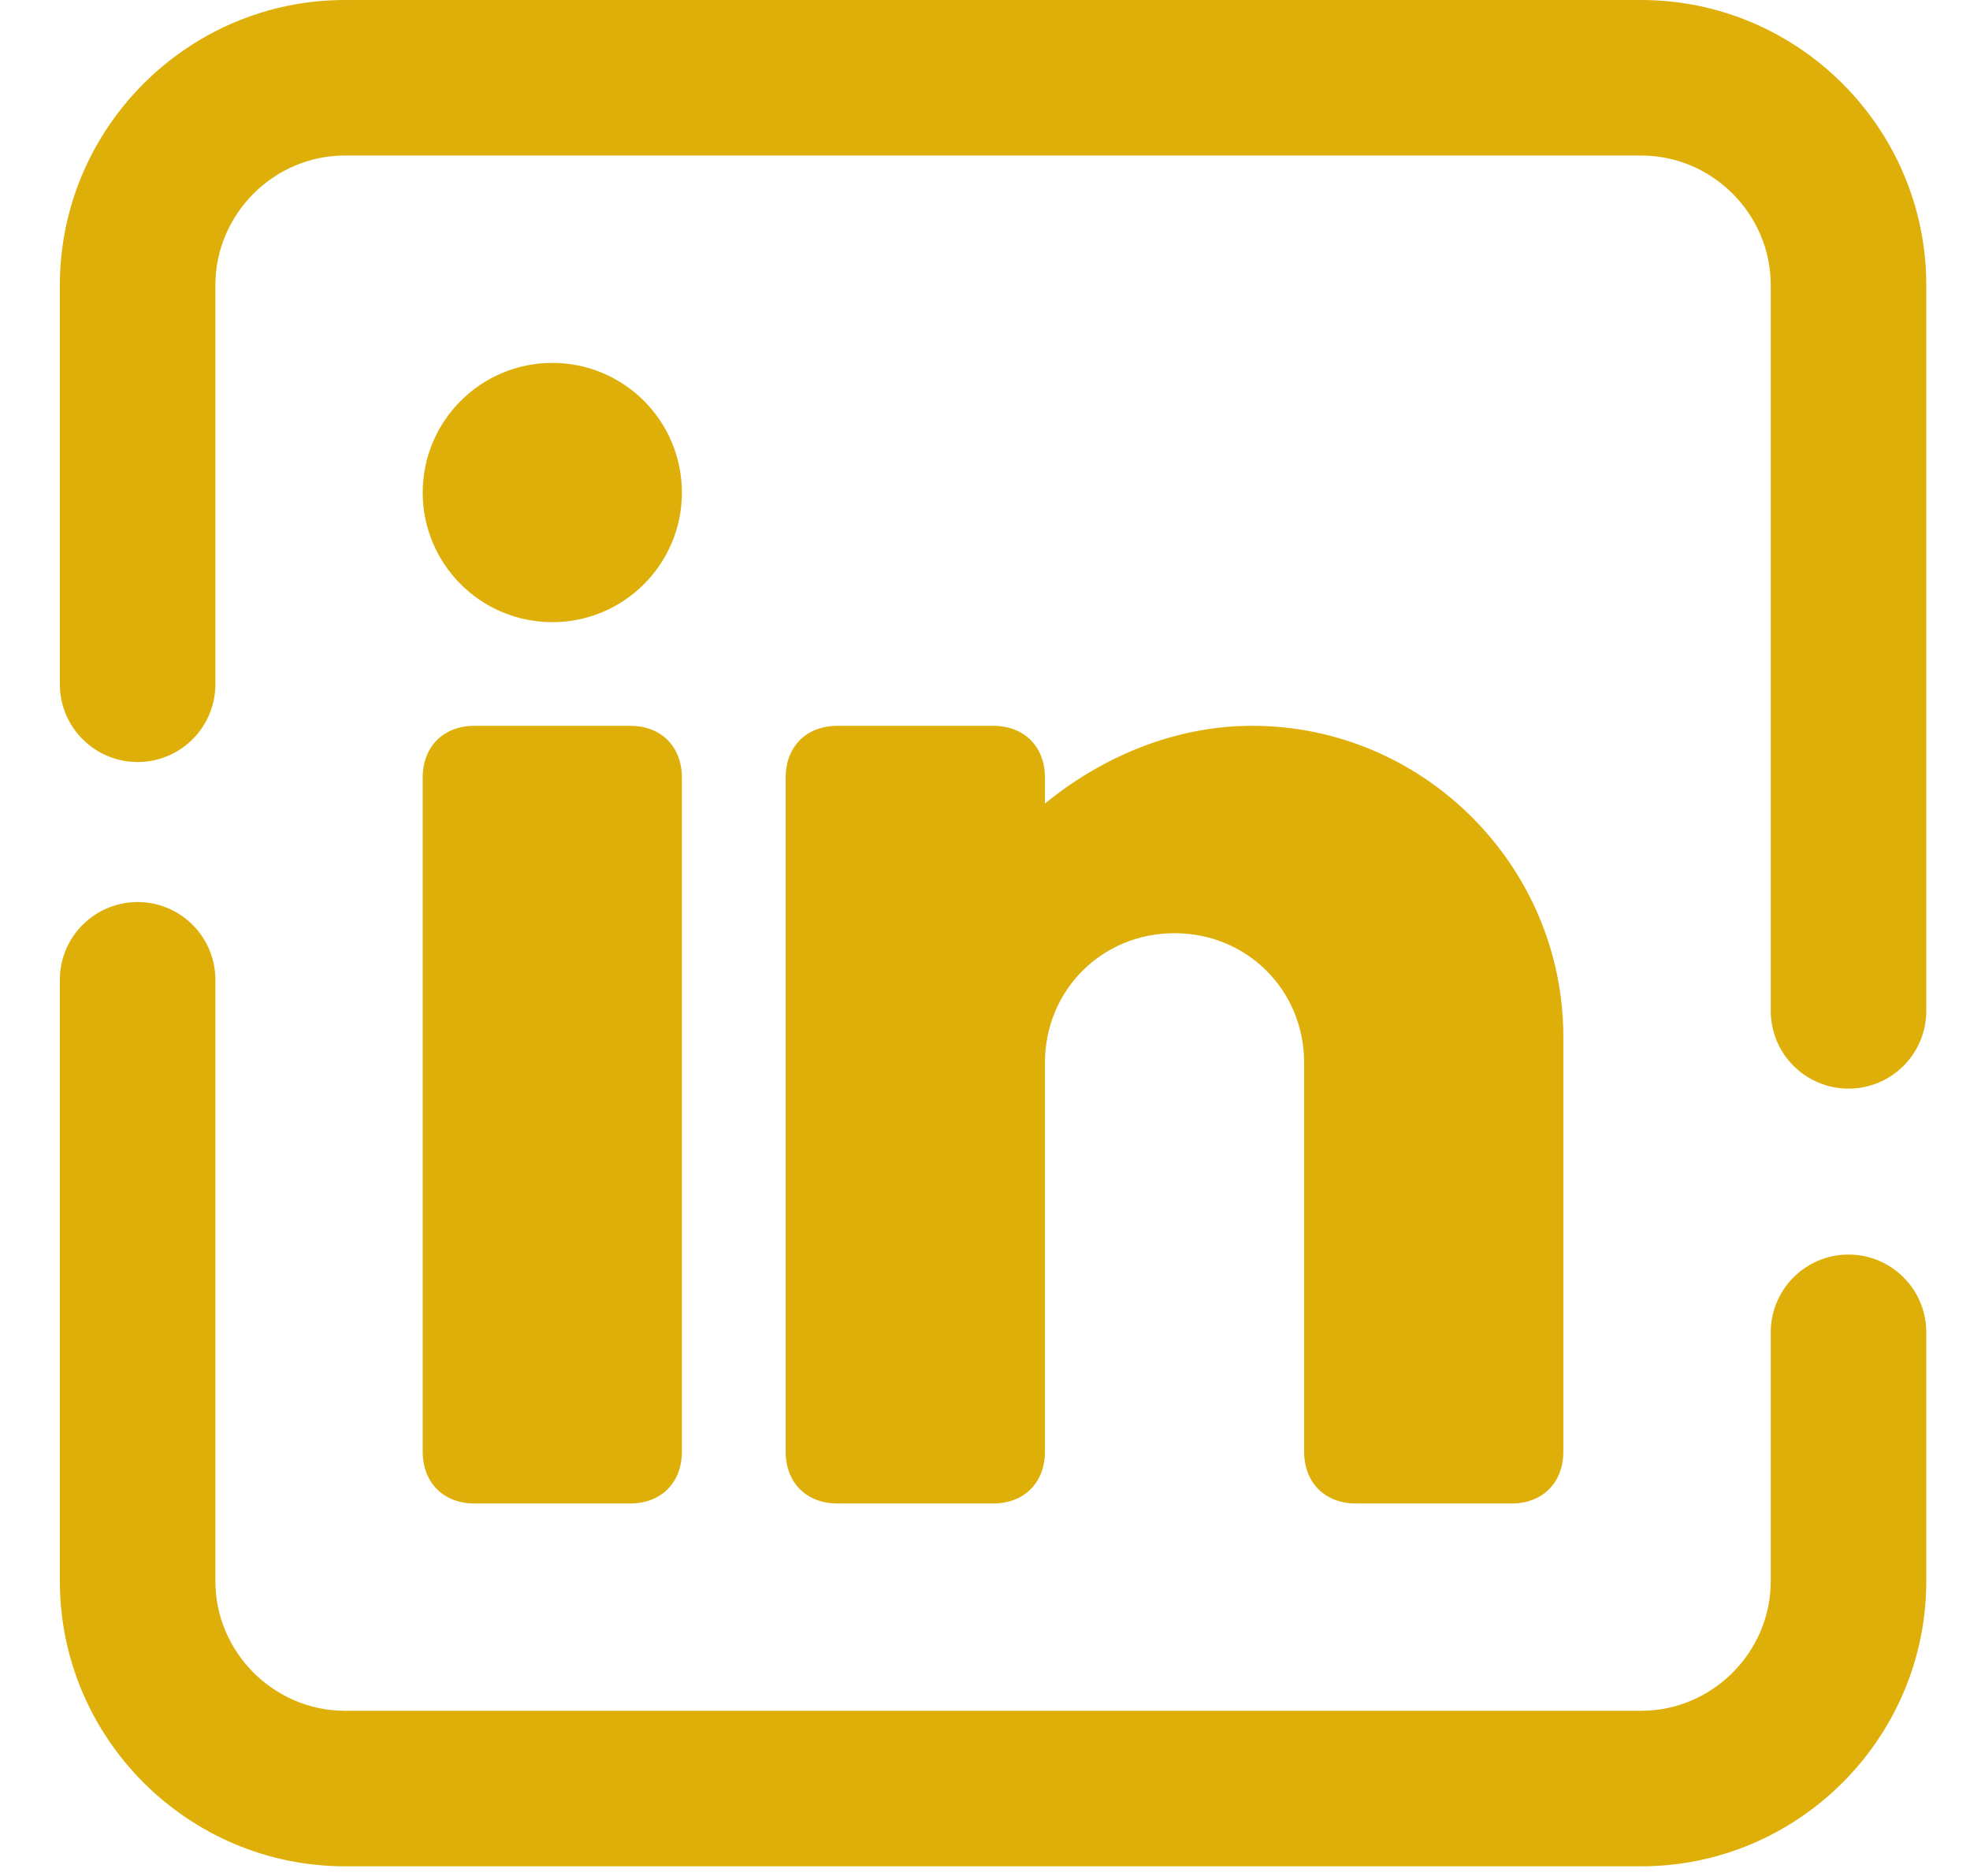
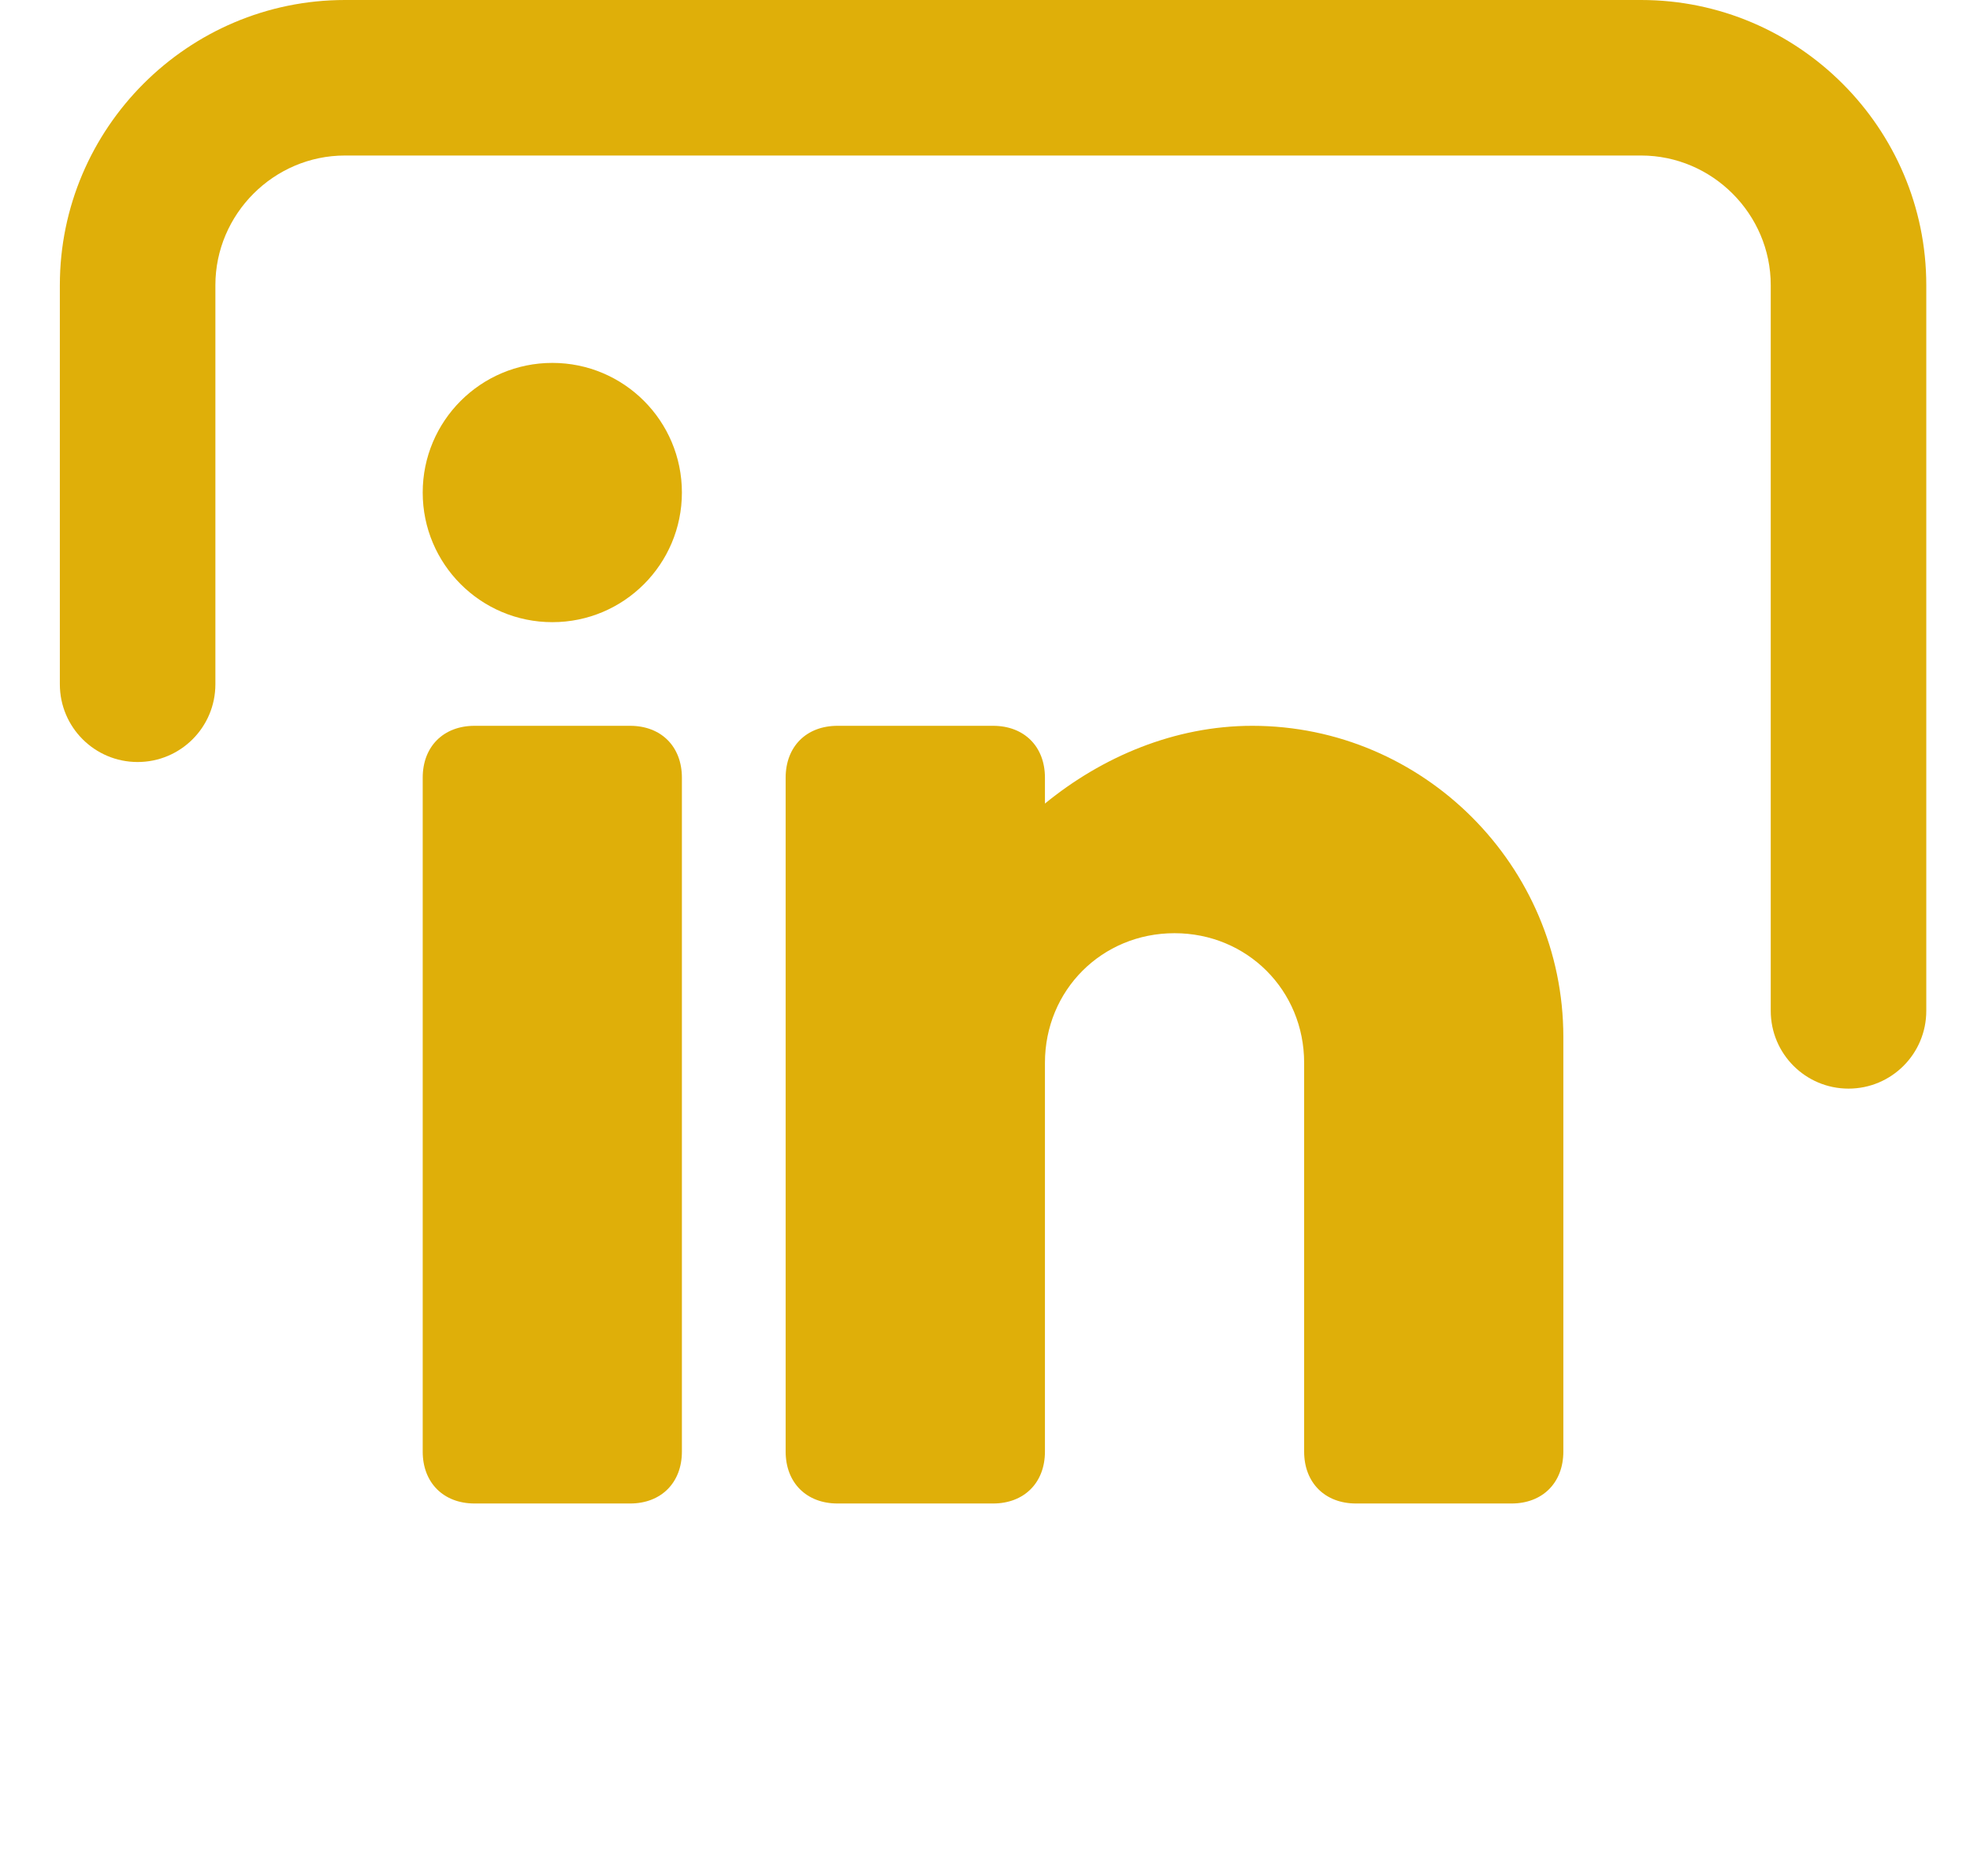
<svg xmlns="http://www.w3.org/2000/svg" width="21" height="20" viewBox="0 0 21 20" fill="none">
-   <path fillRule="evenodd" clipRule="evenodd" d="M1.467 9.617C1.925 9.617 2.296 9.988 2.296 10.446V16.857C2.296 17.615 2.92 18.239 3.678 18.239H17.495C18.253 18.239 18.876 17.615 18.876 16.857V14.204C18.876 13.747 19.247 13.375 19.705 13.375C20.163 13.375 20.534 13.747 20.534 14.204V16.857C20.534 18.531 19.168 19.897 17.495 19.897H3.678C2.004 19.897 0.638 18.531 0.638 16.857V10.446C0.638 9.988 1.009 9.617 1.467 9.617Z" fill="#DFAF09" />
  <path fillRule="evenodd" clipRule="evenodd" d="M3.677 1.658C2.919 1.658 2.296 2.282 2.296 3.04V7.295C2.296 7.753 1.925 8.124 1.467 8.124C1.009 8.124 0.638 7.753 0.638 7.295V3.04C0.638 1.366 2.004 0 3.677 0H17.494C19.168 0 20.534 1.366 20.534 3.04V10.777C20.534 11.235 20.163 11.606 19.705 11.606C19.247 11.606 18.876 11.235 18.876 10.777V3.04C18.876 2.282 18.253 1.658 17.494 1.658H3.677Z" fill="#DFAF09" />
  <path d="M5.888 6.633C6.651 6.633 7.269 6.014 7.269 5.251C7.269 4.488 6.651 3.869 5.888 3.869C5.125 3.869 4.506 4.488 4.506 5.251C4.506 6.014 5.125 6.633 5.888 6.633Z" fill="#DFAF09" />
  <path d="M6.717 16.029H5.059C4.727 16.029 4.506 15.807 4.506 15.476V8.291C4.506 7.959 4.727 7.738 5.059 7.738H6.717C7.048 7.738 7.269 7.959 7.269 8.291V15.476C7.269 15.807 7.048 16.029 6.717 16.029Z" fill="#DFAF09" />
  <path d="M13.349 7.738C12.52 7.738 11.746 8.07 11.139 8.567V8.291C11.139 7.959 10.918 7.738 10.586 7.738H8.928C8.596 7.738 8.375 7.959 8.375 8.291V15.476C8.375 15.807 8.596 16.029 8.928 16.029H10.586C10.918 16.029 11.139 15.807 11.139 15.476V11.331C11.139 10.557 11.746 9.949 12.52 9.949C13.294 9.949 13.902 10.557 13.902 11.331V15.476C13.902 15.807 14.123 16.029 14.455 16.029H16.113C16.444 16.029 16.665 15.807 16.665 15.476V11.054C16.665 9.231 15.173 7.738 13.349 7.738Z" fill="#DFAF09" />
</svg>